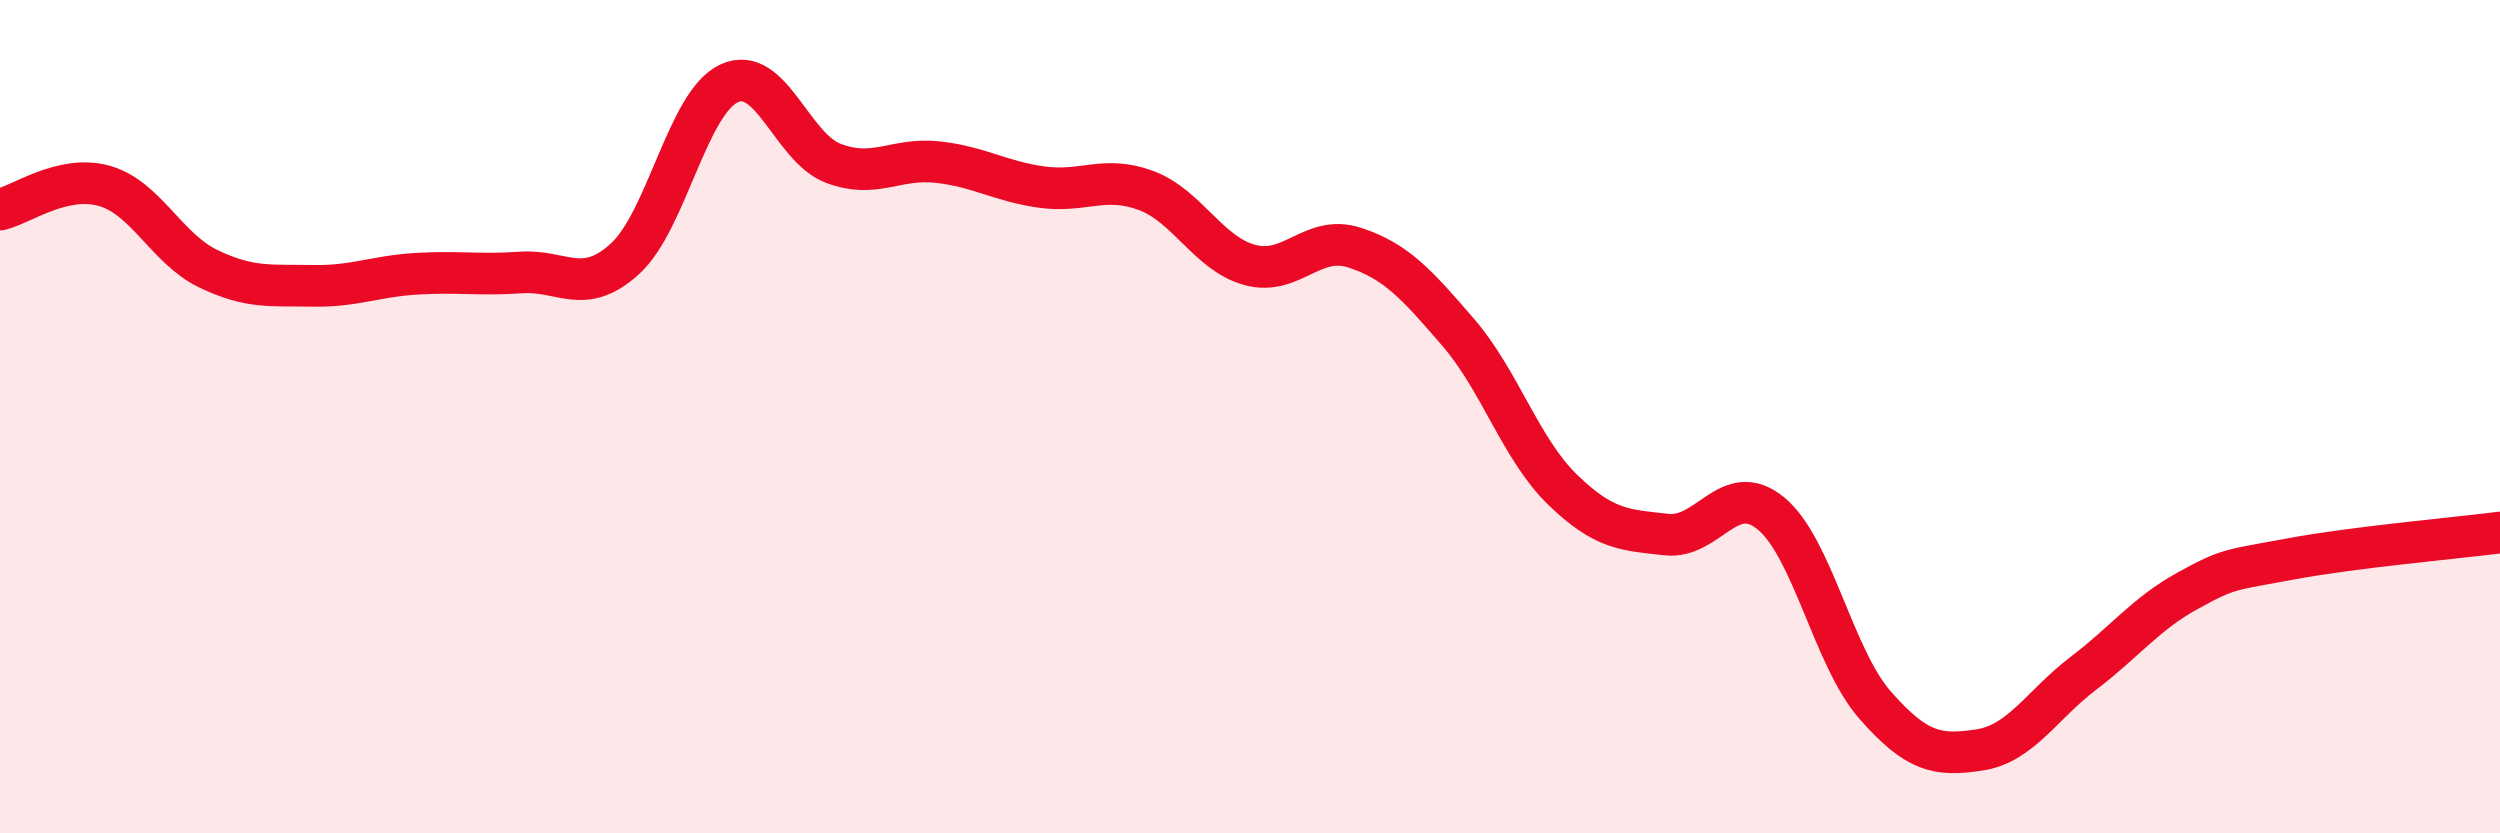
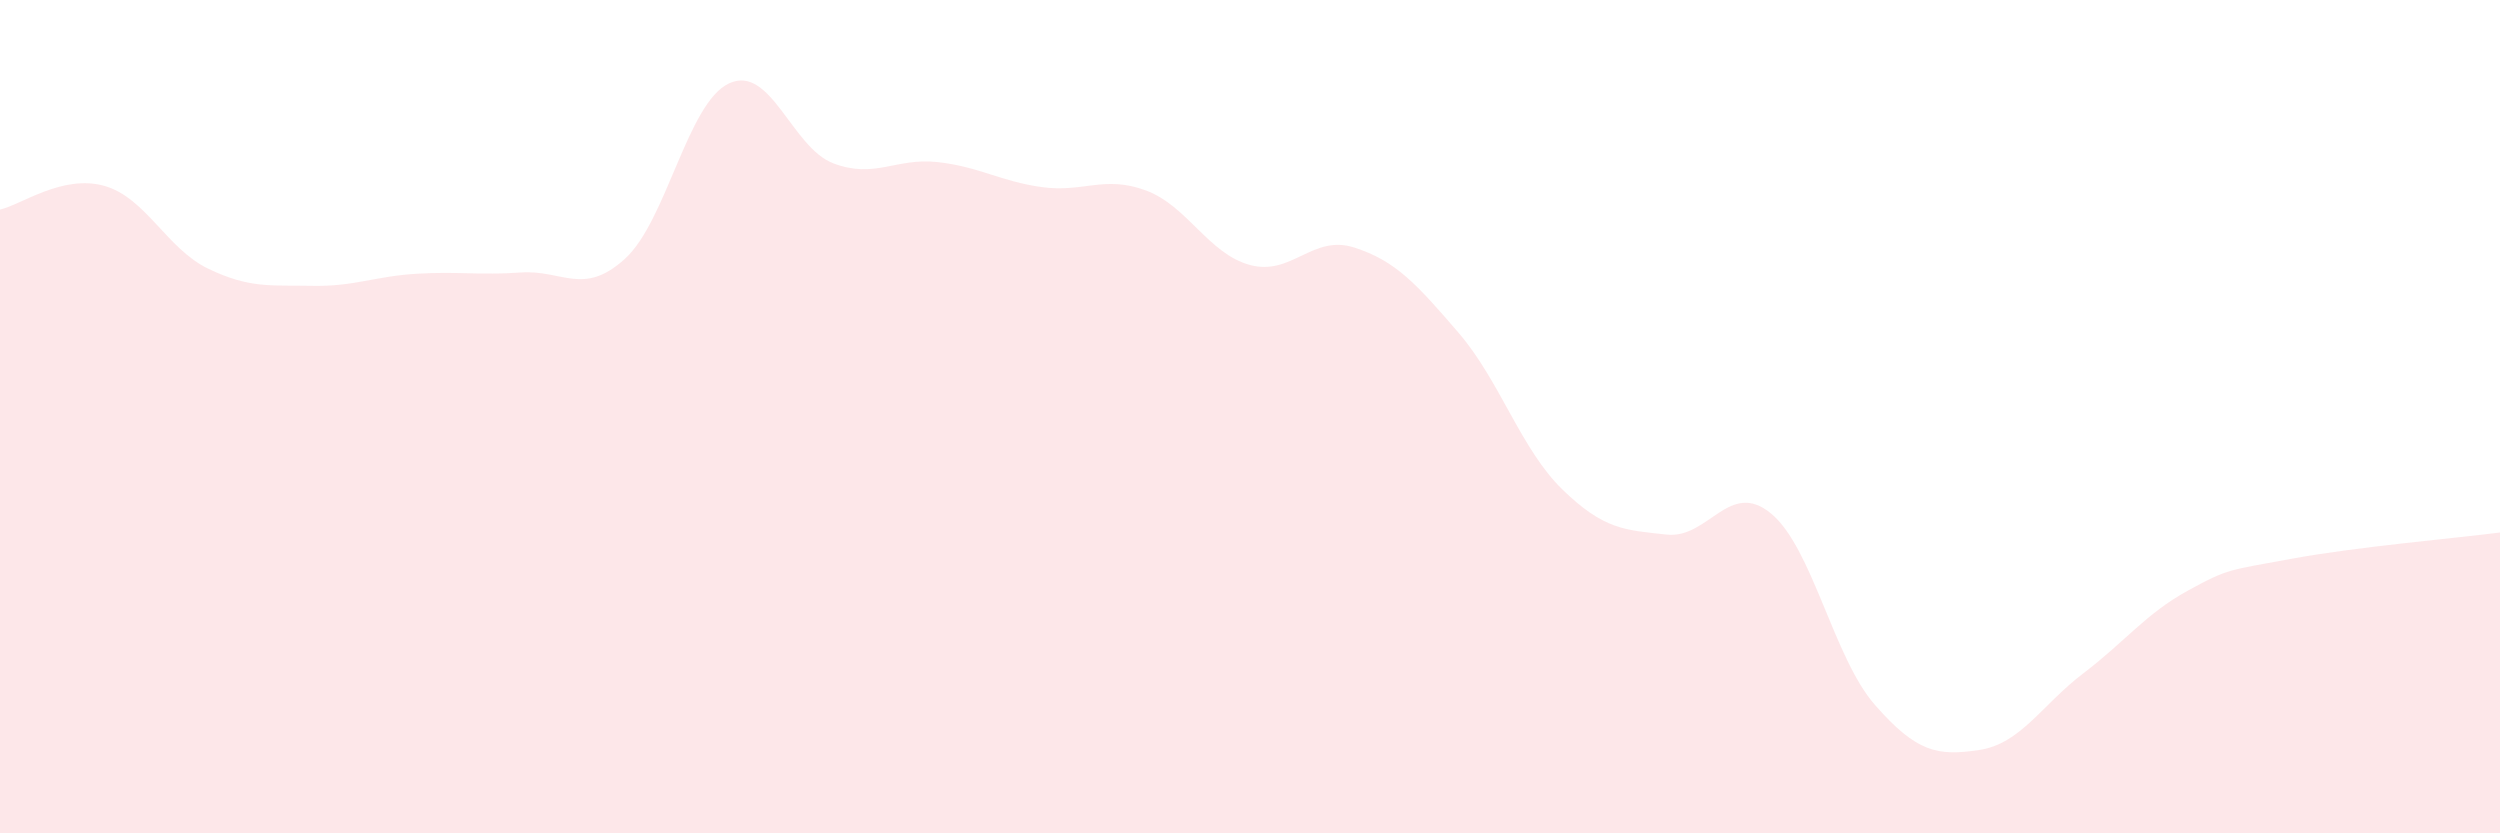
<svg xmlns="http://www.w3.org/2000/svg" width="60" height="20" viewBox="0 0 60 20">
  <path d="M 0,5.03 C 0.5,4.92 1.5,4.18 2.5,4.46 C 3.5,4.74 4,5.97 5,6.45 C 6,6.93 6.5,6.84 7.5,6.86 C 8.5,6.88 9,6.63 10,6.57 C 11,6.51 11.5,6.61 12.5,6.54 C 13.5,6.47 14,7.12 15,6.21 C 16,5.3 16.5,2.46 17.5,2 C 18.5,1.54 19,3.54 20,3.92 C 21,4.3 21.5,3.78 22.5,3.89 C 23.5,4 24,4.35 25,4.49 C 26,4.63 26.5,4.2 27.5,4.57 C 28.5,4.94 29,6.09 30,6.36 C 31,6.63 31.5,5.62 32.5,5.94 C 33.5,6.26 34,6.82 35,7.98 C 36,9.14 36.5,10.78 37.5,11.75 C 38.5,12.72 39,12.72 40,12.83 C 41,12.94 41.5,11.5 42.5,12.32 C 43.5,13.14 44,15.78 45,16.92 C 46,18.06 46.5,18.15 47.5,18 C 48.5,17.85 49,16.92 50,16.16 C 51,15.4 51.5,14.73 52.5,14.18 C 53.5,13.63 53.5,13.69 55,13.41 C 56.5,13.13 59,12.91 60,12.78L60 20L0 20Z" fill="#EB0A25" opacity="0.1" stroke-linecap="round" stroke-linejoin="round" />
-   <path d="M 0,5.03 C 0.5,4.92 1.5,4.18 2.5,4.46 C 3.5,4.74 4,5.97 5,6.45 C 6,6.93 6.5,6.84 7.5,6.86 C 8.5,6.88 9,6.63 10,6.57 C 11,6.51 11.5,6.61 12.5,6.54 C 13.5,6.47 14,7.12 15,6.21 C 16,5.3 16.5,2.46 17.5,2 C 18.5,1.54 19,3.54 20,3.92 C 21,4.3 21.5,3.78 22.5,3.89 C 23.5,4 24,4.35 25,4.49 C 26,4.63 26.5,4.2 27.5,4.57 C 28.5,4.94 29,6.09 30,6.36 C 31,6.63 31.5,5.62 32.5,5.94 C 33.5,6.26 34,6.82 35,7.98 C 36,9.14 36.5,10.78 37.5,11.75 C 38.5,12.72 39,12.72 40,12.83 C 41,12.94 41.5,11.5 42.5,12.32 C 43.5,13.14 44,15.78 45,16.92 C 46,18.06 46.5,18.15 47.5,18 C 48.5,17.85 49,16.92 50,16.16 C 51,15.4 51.5,14.73 52.5,14.18 C 53.5,13.63 53.5,13.69 55,13.41 C 56.5,13.13 59,12.91 60,12.78" stroke="#EB0A25" stroke-width="1" fill="none" stroke-linecap="round" stroke-linejoin="round" />
</svg>